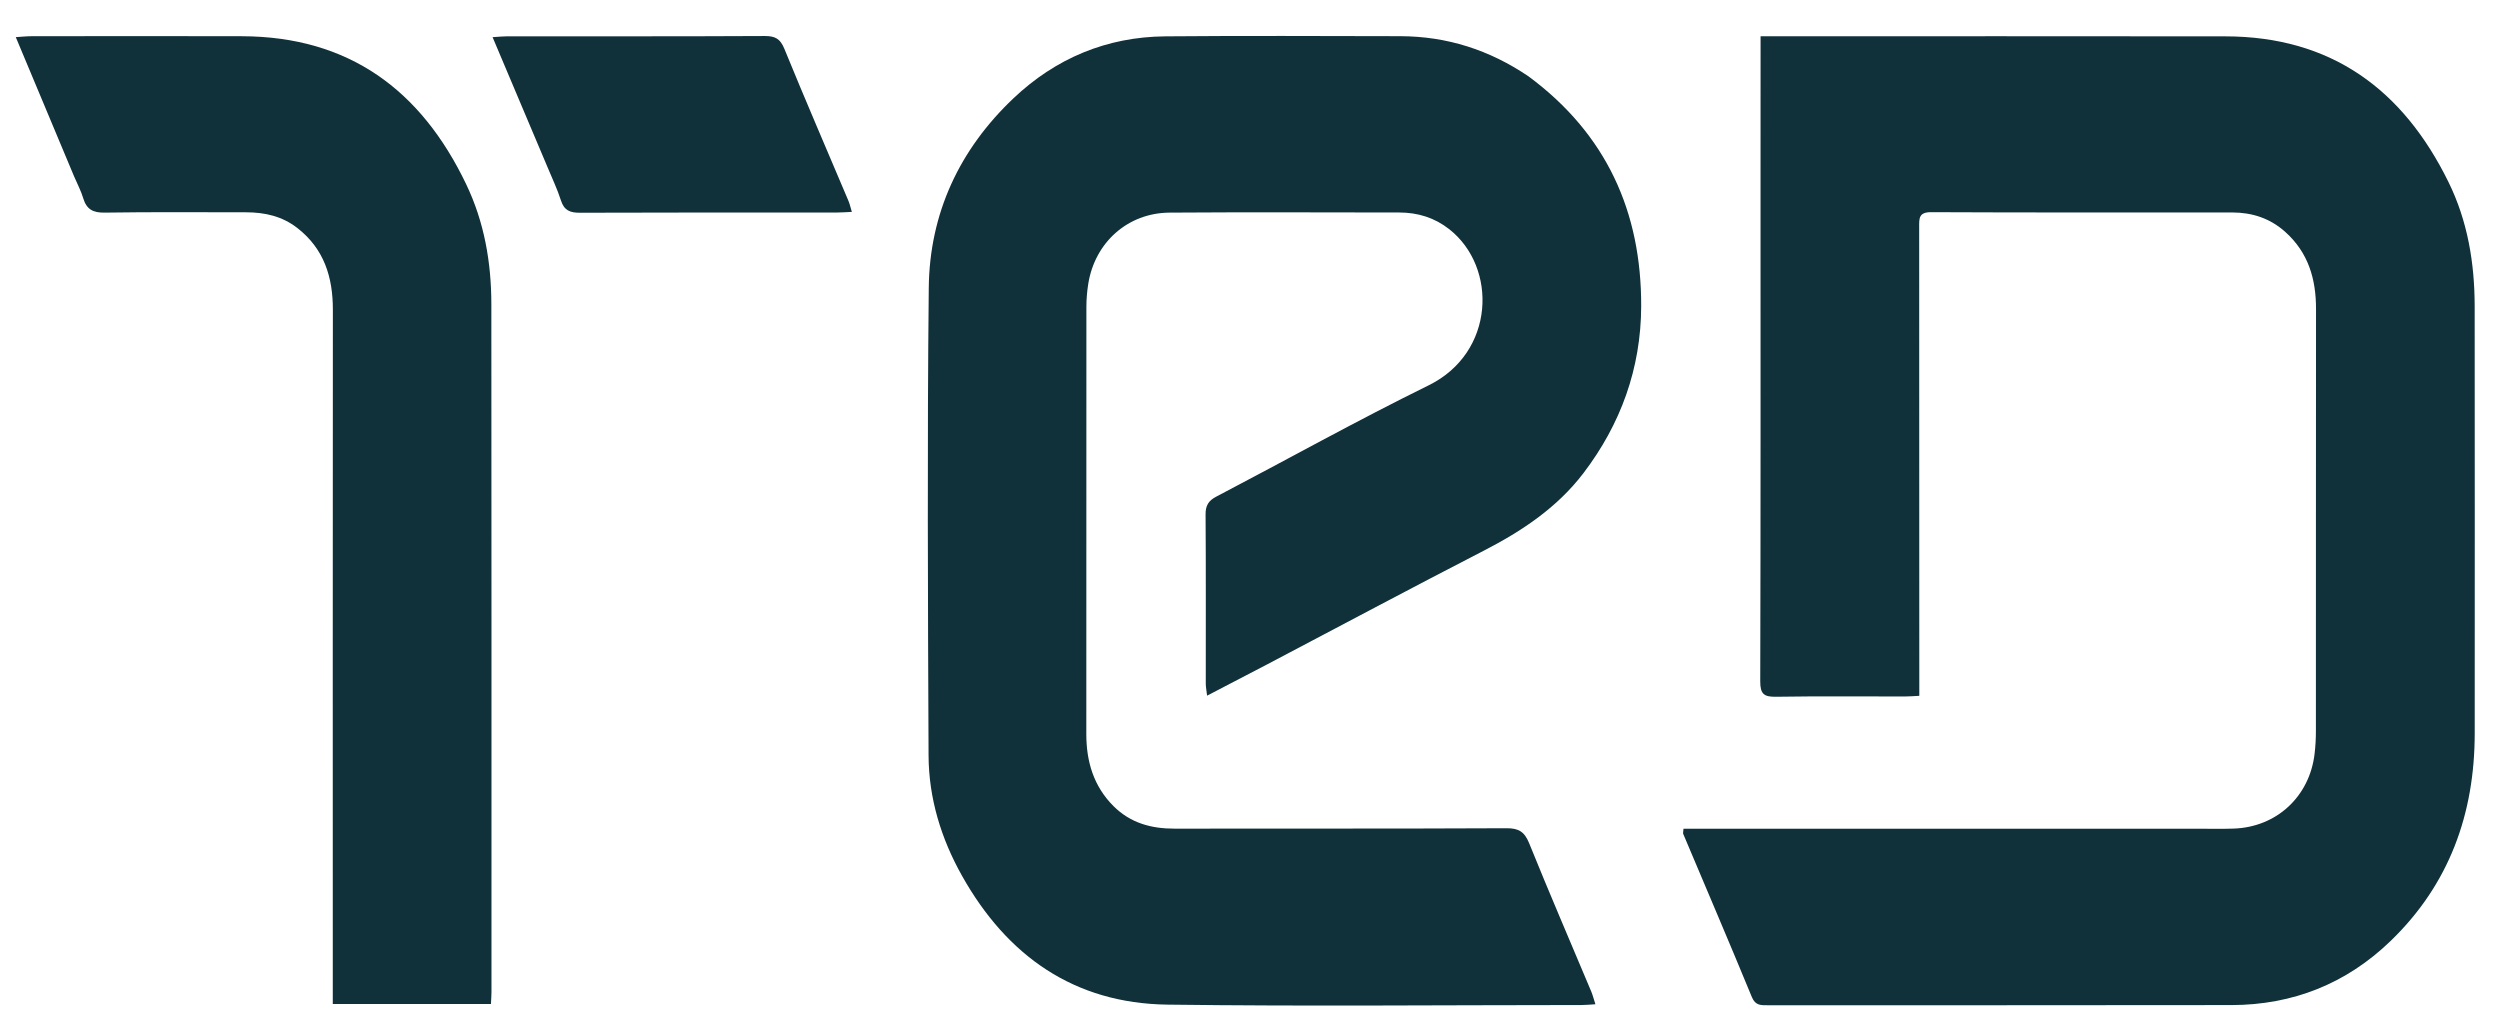
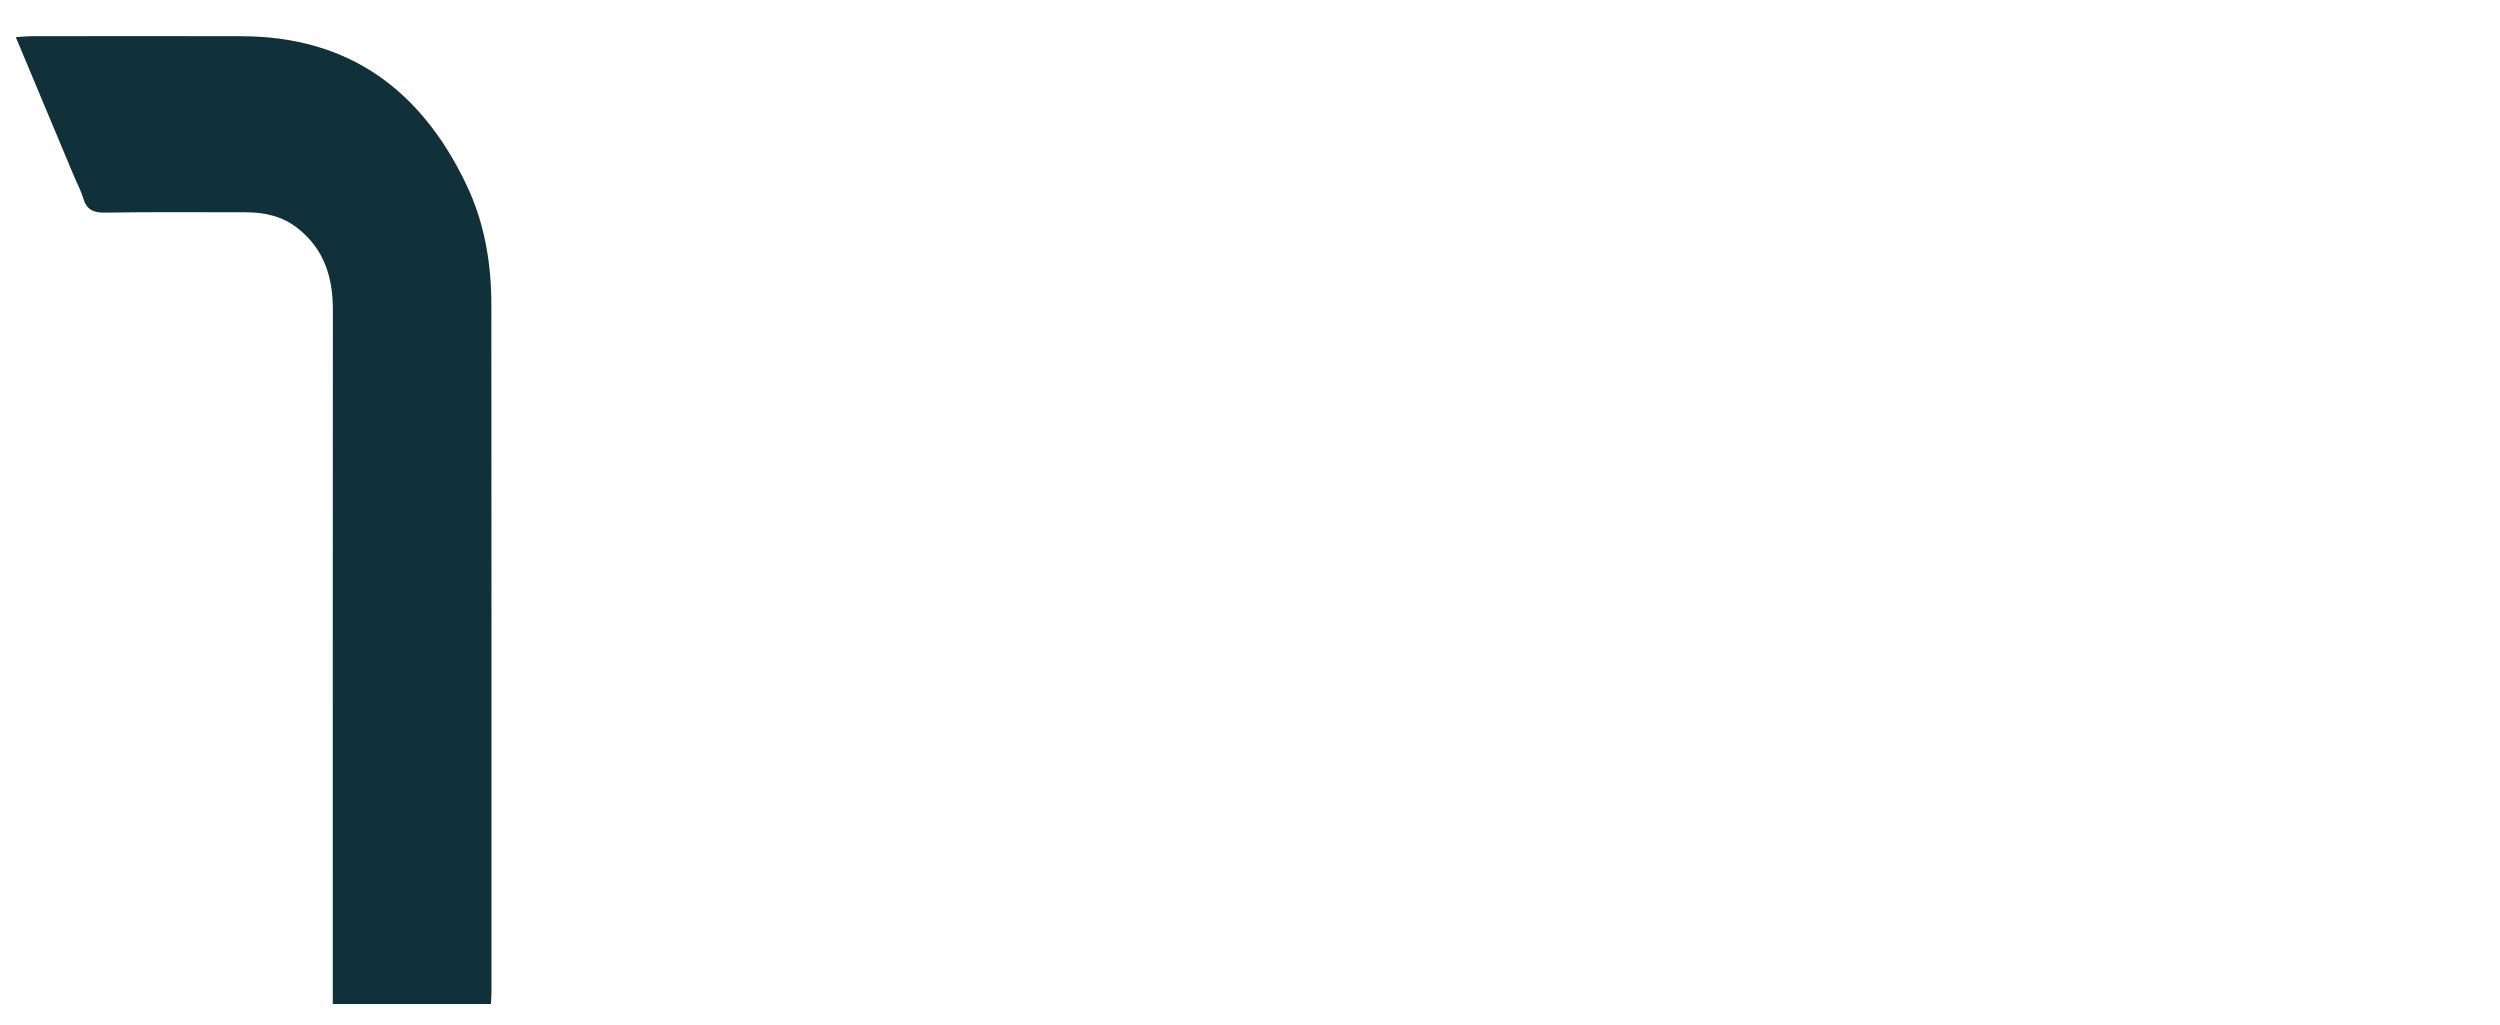
<svg xmlns="http://www.w3.org/2000/svg" fill="none" viewBox="0 0 61 25" height="25" width="61">
-   <path fill="#10303A" d="M53.643 20.221C53.949 20.221 54.223 20.227 54.496 20.218C55.545 20.185 56.353 19.439 56.476 18.393C56.498 18.209 56.508 18.023 56.508 17.837C56.51 14.405 56.507 10.973 56.511 7.54C56.512 6.809 56.324 6.163 55.76 5.658C55.389 5.326 54.954 5.185 54.469 5.184C52.02 5.182 49.572 5.189 47.123 5.177C46.813 5.175 46.828 5.332 46.828 5.542C46.831 9.215 46.831 12.887 46.831 16.56C46.831 16.689 46.831 16.818 46.831 16.978C46.694 16.985 46.589 16.994 46.483 16.994C45.434 16.995 44.384 16.984 43.335 17.001C43.04 17.006 42.949 16.934 42.95 16.624C42.961 12.634 42.957 8.645 42.957 4.655C42.957 3.529 42.958 2.403 42.958 1.277C42.958 1.16 42.958 1.043 42.958 0.885C43.123 0.885 43.251 0.885 43.378 0.885C47.018 0.885 50.658 0.882 54.298 0.887C56.884 0.89 58.636 2.185 59.745 4.446C60.211 5.395 60.38 6.416 60.382 7.465C60.386 10.941 60.384 14.417 60.383 17.893C60.382 19.86 59.76 21.582 58.326 22.964C57.248 24.003 55.943 24.521 54.447 24.524C50.675 24.531 46.904 24.526 43.133 24.528C42.967 24.528 42.832 24.537 42.746 24.33C42.197 22.998 41.63 21.673 41.07 20.346C41.063 20.328 41.072 20.304 41.077 20.221C45.253 20.221 49.432 20.221 53.643 20.221Z" />
-   <path fill="#10303A" d="M37.297 1.864C39.197 3.27 40.052 5.17 40.045 7.473C40.04 8.983 39.549 10.347 38.634 11.547C37.992 12.388 37.135 12.958 36.202 13.438C34.438 14.346 32.688 15.281 30.932 16.204C30.452 16.456 29.971 16.704 29.453 16.974C29.439 16.846 29.421 16.765 29.421 16.685C29.42 15.308 29.426 13.931 29.416 12.554C29.414 12.336 29.487 12.217 29.675 12.119C31.403 11.214 33.109 10.263 34.859 9.402C36.484 8.604 36.544 6.521 35.361 5.592C35.002 5.31 34.593 5.186 34.145 5.185C32.276 5.183 30.407 5.175 28.538 5.188C27.516 5.195 26.713 5.916 26.553 6.929C26.524 7.112 26.508 7.299 26.508 7.484C26.506 10.96 26.506 14.435 26.506 17.91C26.506 18.579 26.682 19.181 27.168 19.668C27.582 20.082 28.09 20.22 28.659 20.219C31.358 20.215 34.058 20.222 36.757 20.209C37.056 20.207 37.197 20.294 37.311 20.574C37.802 21.788 38.321 22.99 38.828 24.197C38.864 24.284 38.887 24.377 38.928 24.504C38.793 24.512 38.689 24.523 38.585 24.523C35.219 24.524 31.853 24.557 28.487 24.513C26.21 24.483 24.571 23.325 23.474 21.371C22.963 20.462 22.661 19.477 22.657 18.433C22.641 14.63 22.623 10.826 22.662 7.024C22.68 5.207 23.41 3.647 24.731 2.396C25.76 1.422 27.005 0.9 28.43 0.887C30.343 0.87 32.255 0.88 34.168 0.883C35.303 0.886 36.339 1.215 37.297 1.864Z" />
  <path fill="#10303A" d="M1.807 4.302C1.334 3.173 0.871 2.067 0.385 0.906C0.532 0.897 0.644 0.884 0.756 0.884C2.472 0.882 4.188 0.878 5.904 0.884C8.515 0.892 10.275 2.197 11.375 4.496C11.818 5.421 11.988 6.406 11.989 7.421C11.994 13.017 11.992 18.613 11.992 24.209C11.992 24.295 11.984 24.382 11.979 24.497C10.7 24.497 9.43 24.497 8.12 24.497C8.12 24.368 8.12 24.241 8.12 24.113C8.12 18.594 8.118 13.075 8.122 7.555C8.122 6.76 7.908 6.073 7.256 5.564C6.884 5.274 6.458 5.18 6 5.18C4.853 5.18 3.705 5.17 2.558 5.188C2.272 5.193 2.113 5.111 2.031 4.838C1.979 4.662 1.89 4.496 1.807 4.302Z" />
-   <path fill="#10303A" d="M13.347 4.049C12.906 3.004 12.473 1.982 12.019 0.907C12.168 0.898 12.27 0.886 12.371 0.886C14.467 0.885 16.563 0.89 18.659 0.879C18.912 0.878 19.037 0.943 19.138 1.19C19.645 2.431 20.178 3.661 20.7 4.896C20.733 4.972 20.75 5.055 20.785 5.17C20.649 5.176 20.544 5.185 20.439 5.185C18.343 5.186 16.246 5.183 14.15 5.191C13.909 5.192 13.765 5.135 13.687 4.89C13.598 4.611 13.468 4.344 13.347 4.049Z" />
</svg>